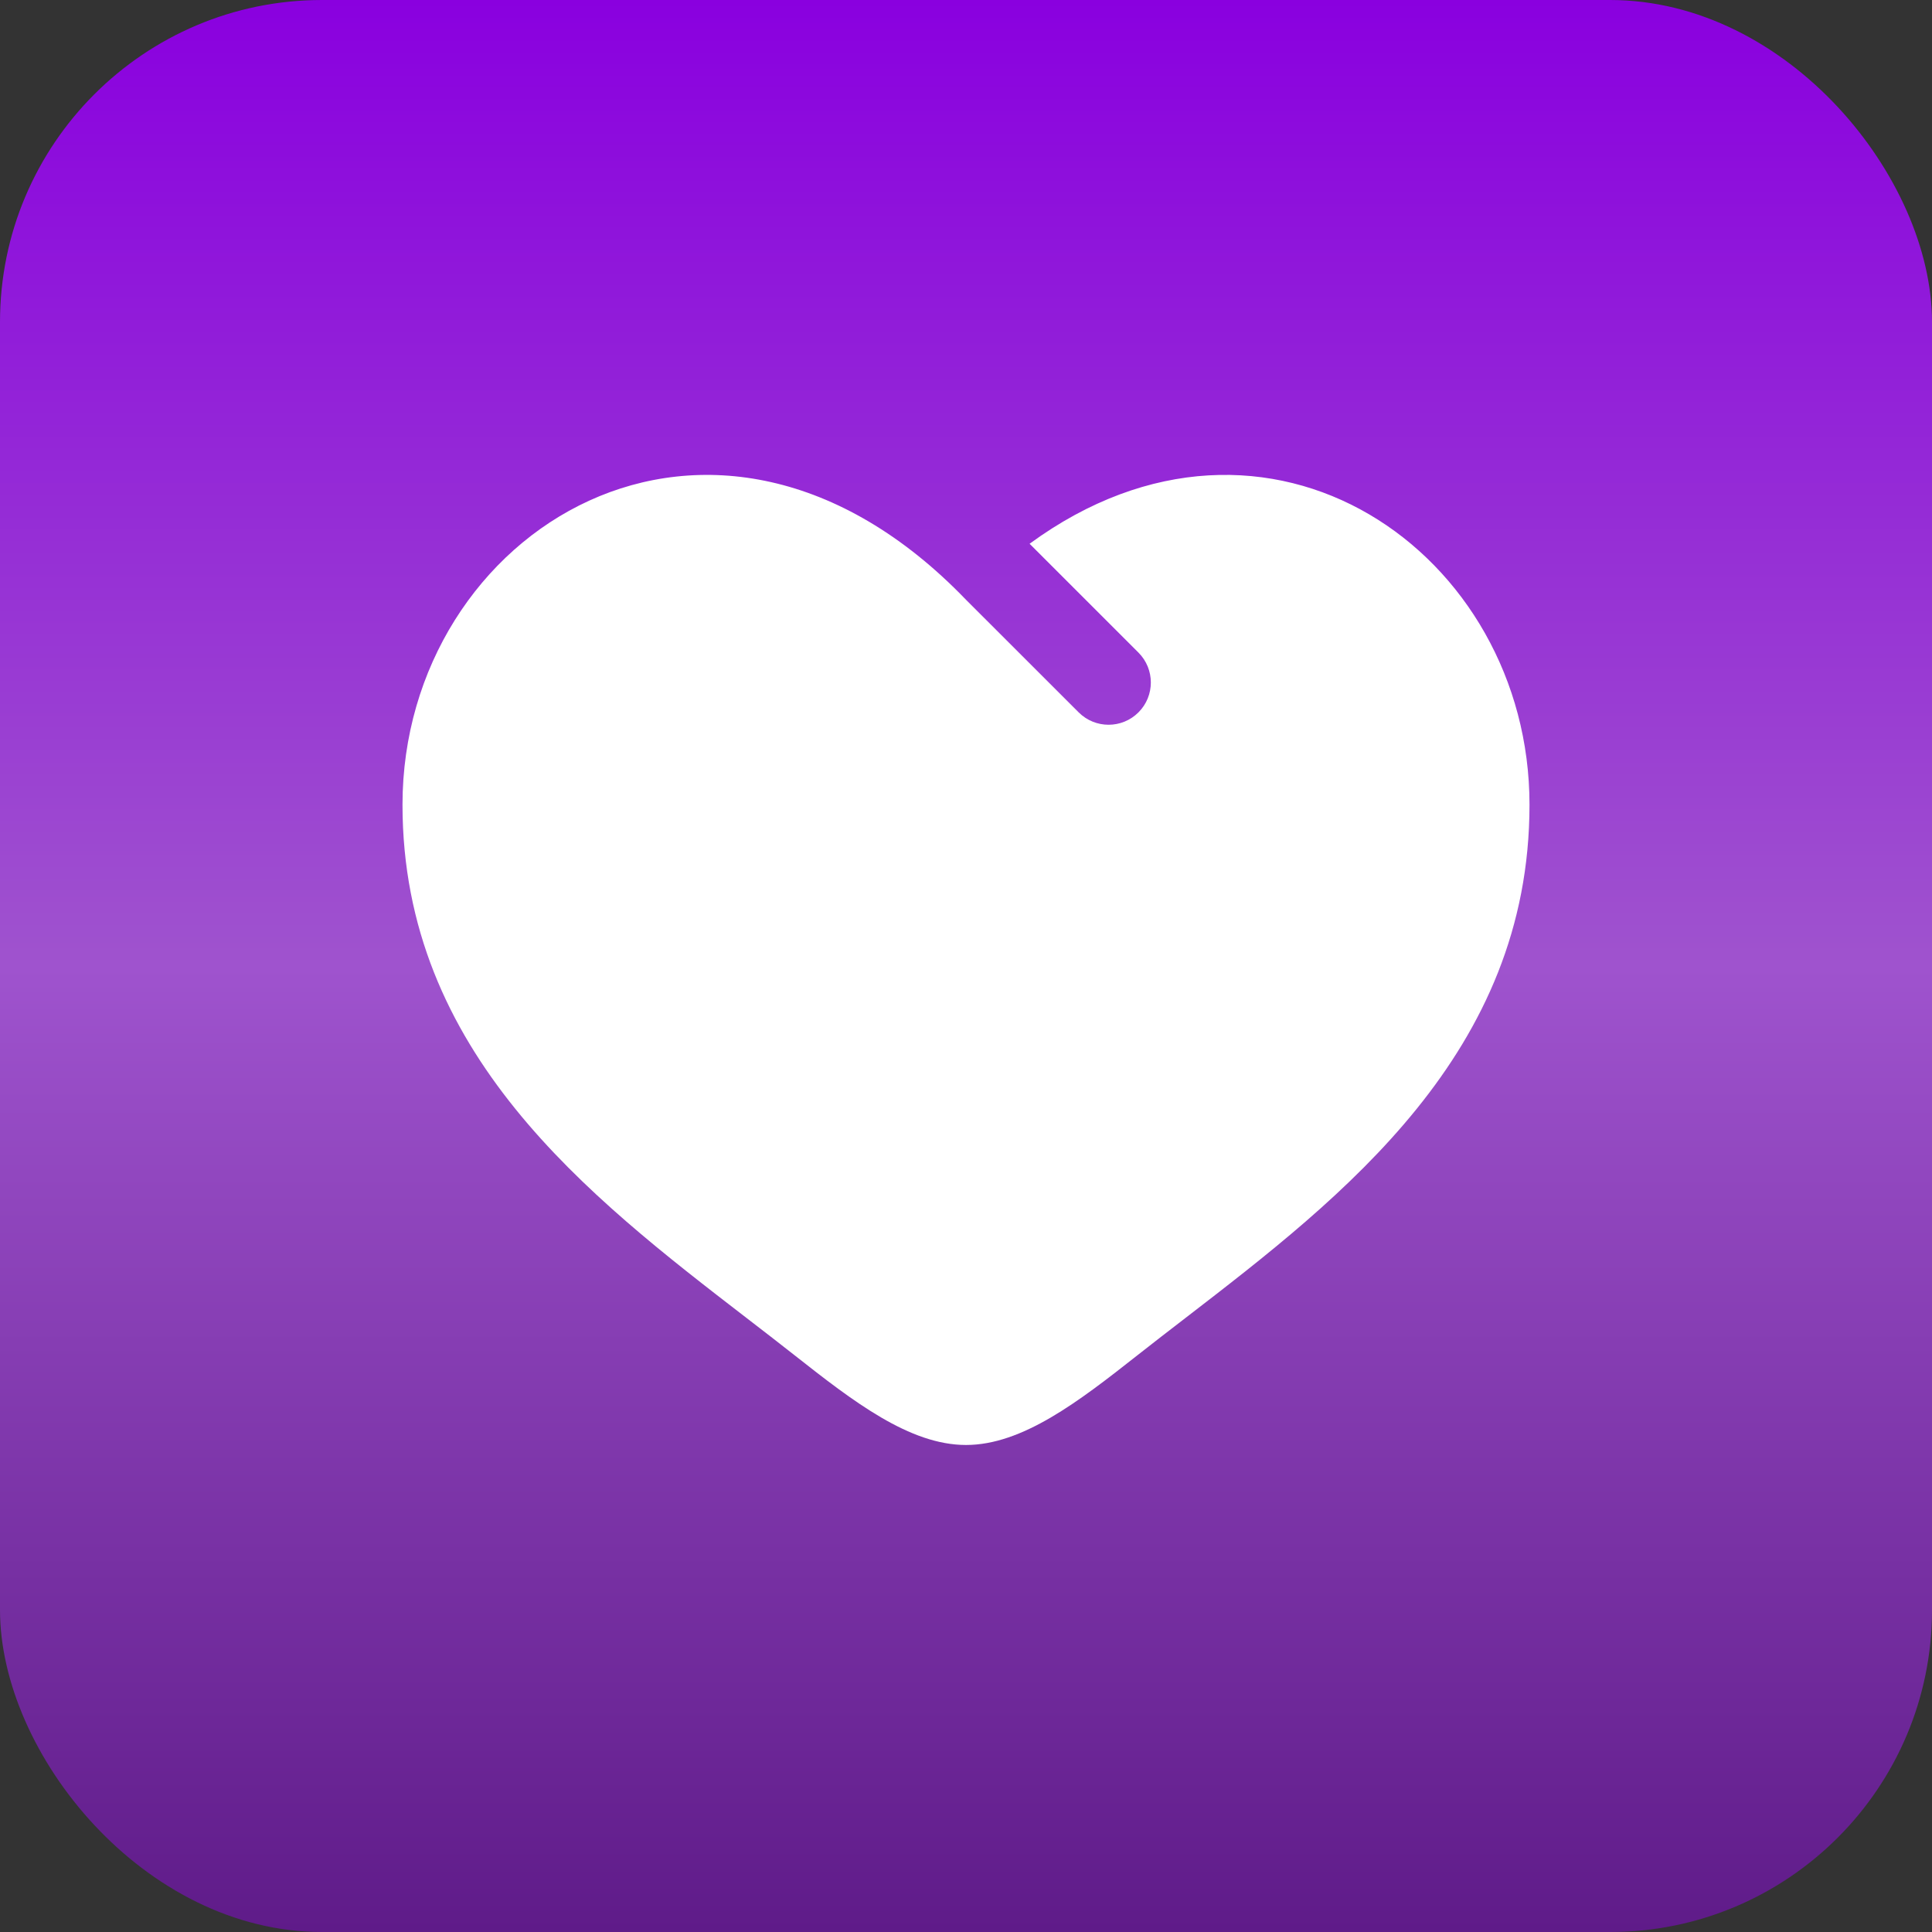
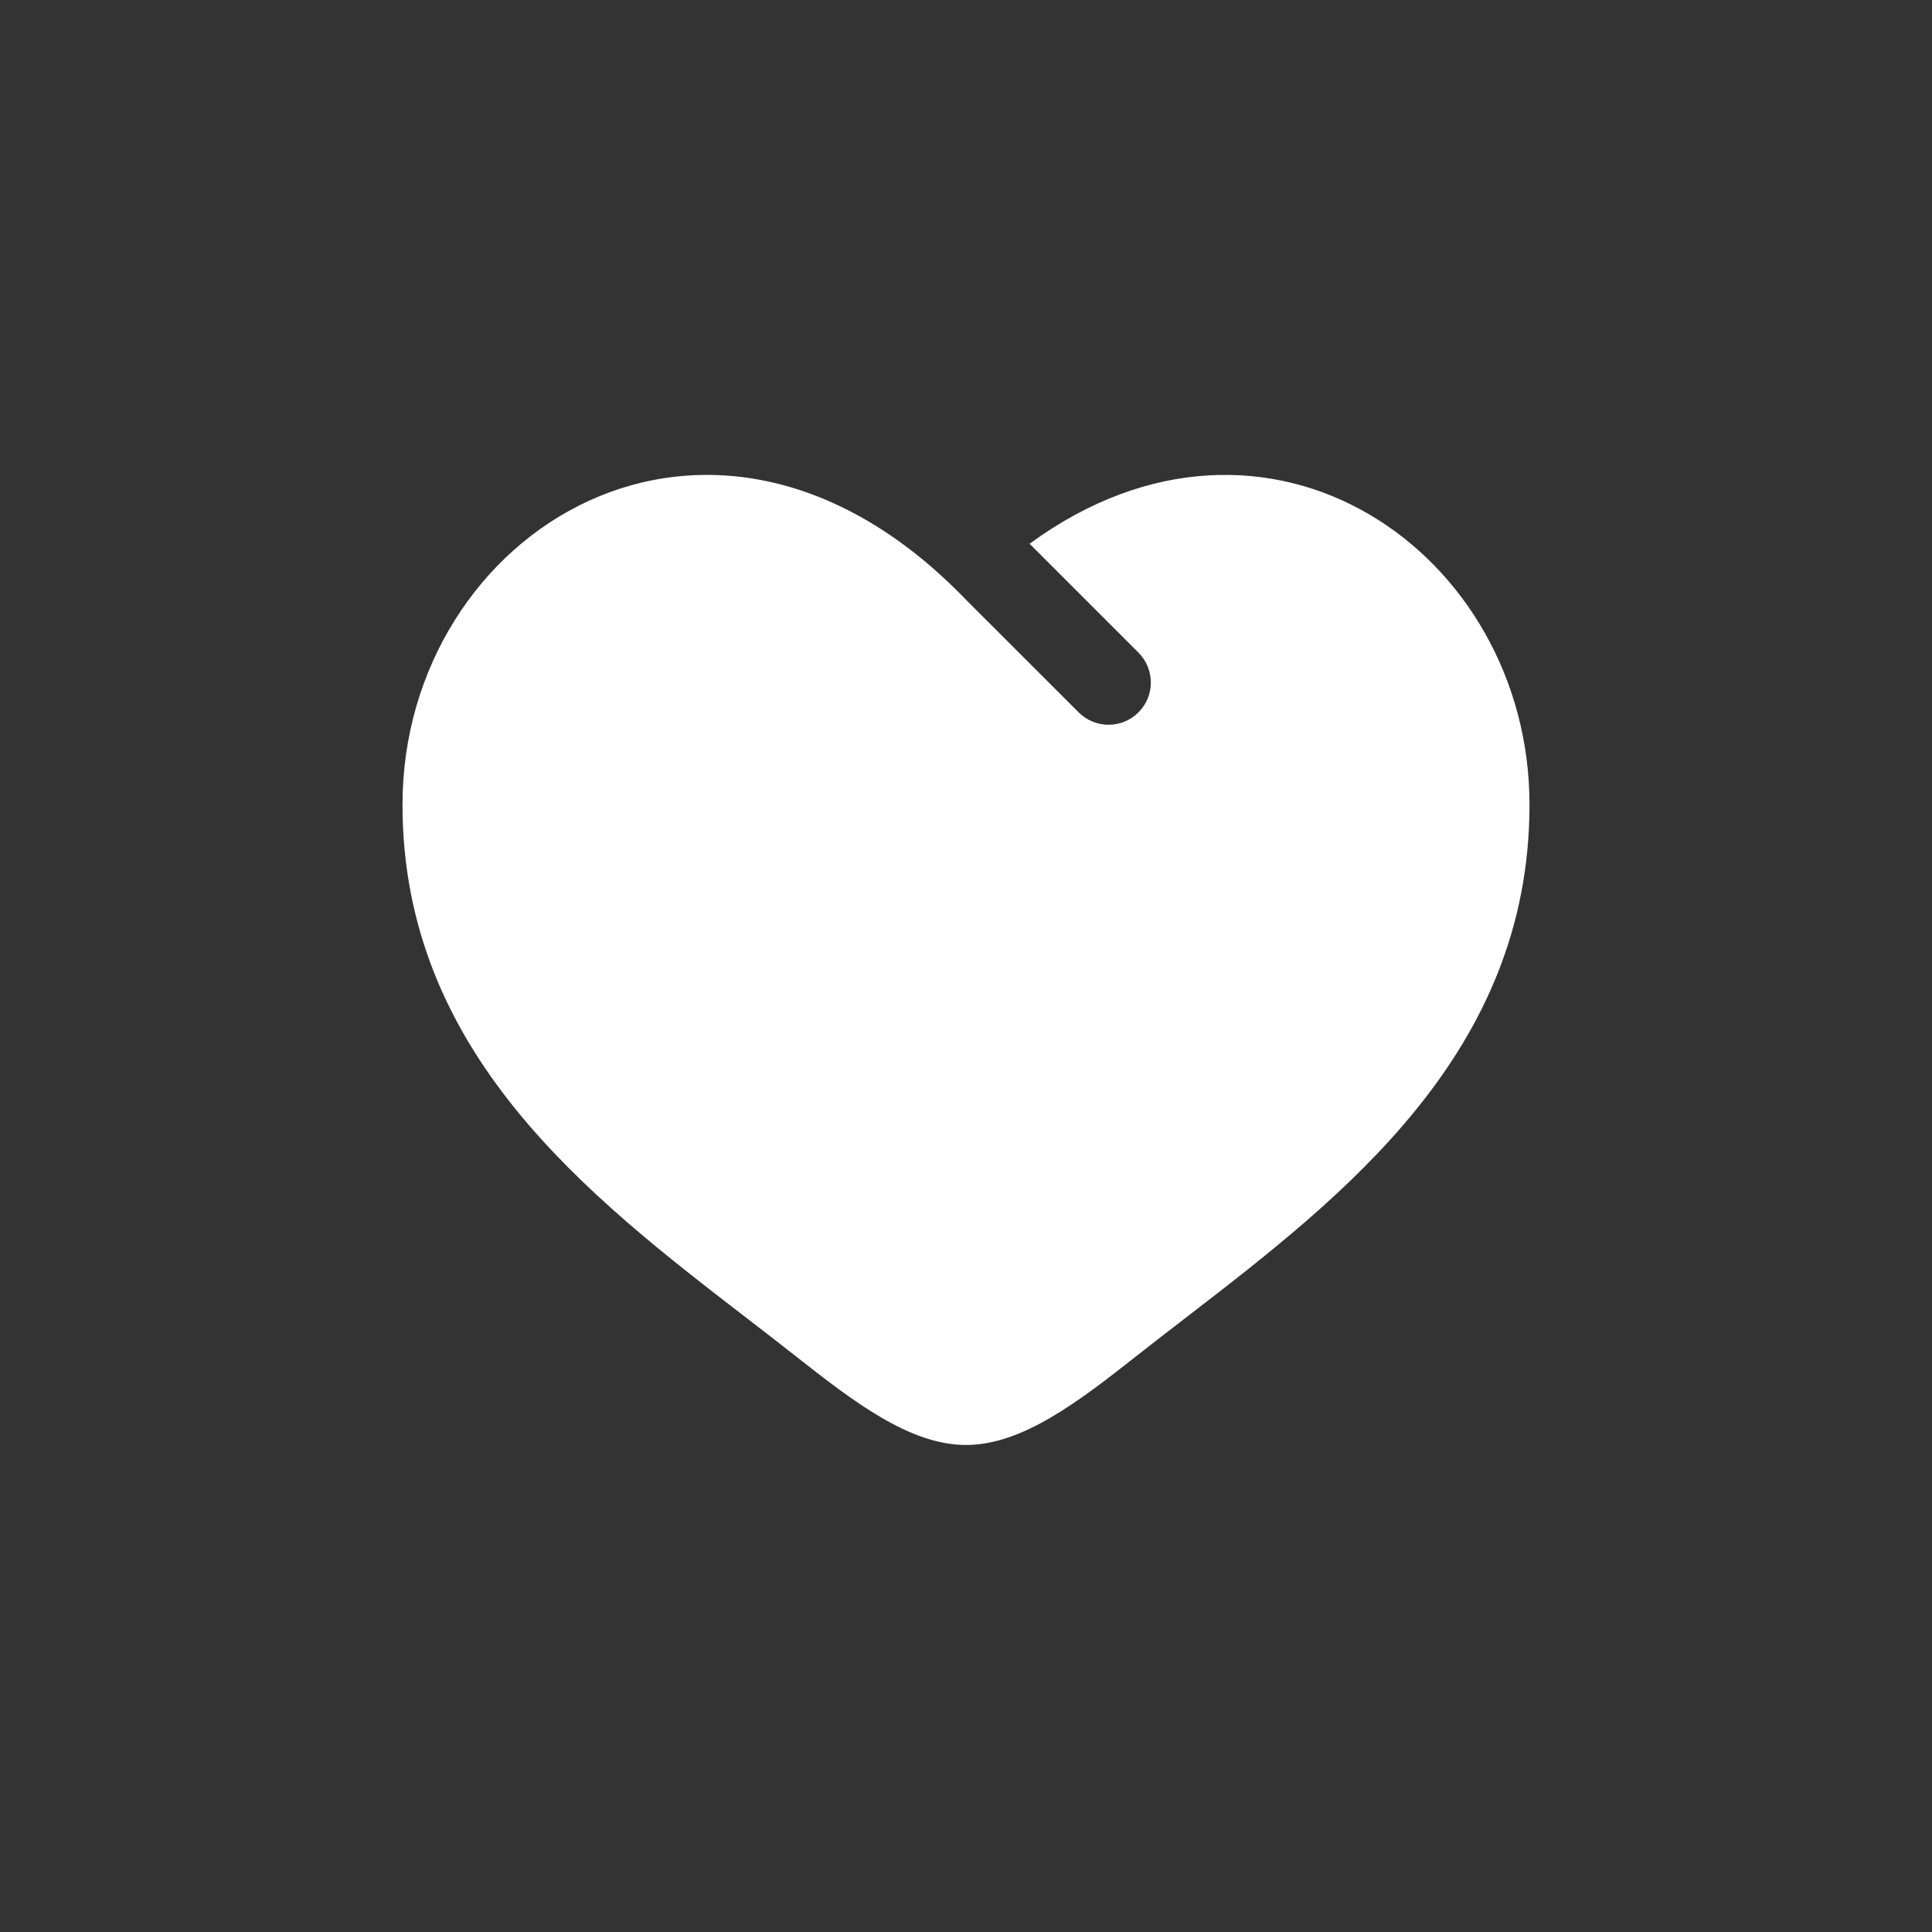
<svg xmlns="http://www.w3.org/2000/svg" width="60" height="60" viewBox="0 0 60 60" fill="none">
  <rect x="0" y="0" width="60" height="60" fill="#333333" stroke="none" />
-   <rect width="60" height="60" rx="10" fill="url(#paint0_linear_50_1113)" />
  <path d="M23.186 40.932C18.272 37.146 12.5 32.699 12.5 24.99C12.5 16.48 22.125 10.445 30 18.626L33.5 22.124C34.013 22.636 34.844 22.636 35.356 22.123C35.869 21.611 35.868 20.78 35.356 20.267L31.975 16.887C39.395 11.455 47.5 17.181 47.5 24.99C47.5 32.699 41.728 37.146 36.814 40.932C36.303 41.325 35.802 41.712 35.317 42.094C33.5 43.526 31.75 44.875 30 44.875C28.25 44.875 26.5 43.526 24.683 42.094C24.198 41.712 23.697 41.325 23.186 40.932Z" fill="white" />
  <defs>
    <linearGradient id="paint0_linear_50_1113" x1="30" y1="0" x2="30" y2="60" gradientUnits="userSpaceOnUse">
      <stop stop-color="#8A00DF" />
      <stop offset="0.5" stop-color="#9F53CE" />
      <stop offset="1" stop-color="#5F1B89" />
    </linearGradient>
  </defs>
</svg>